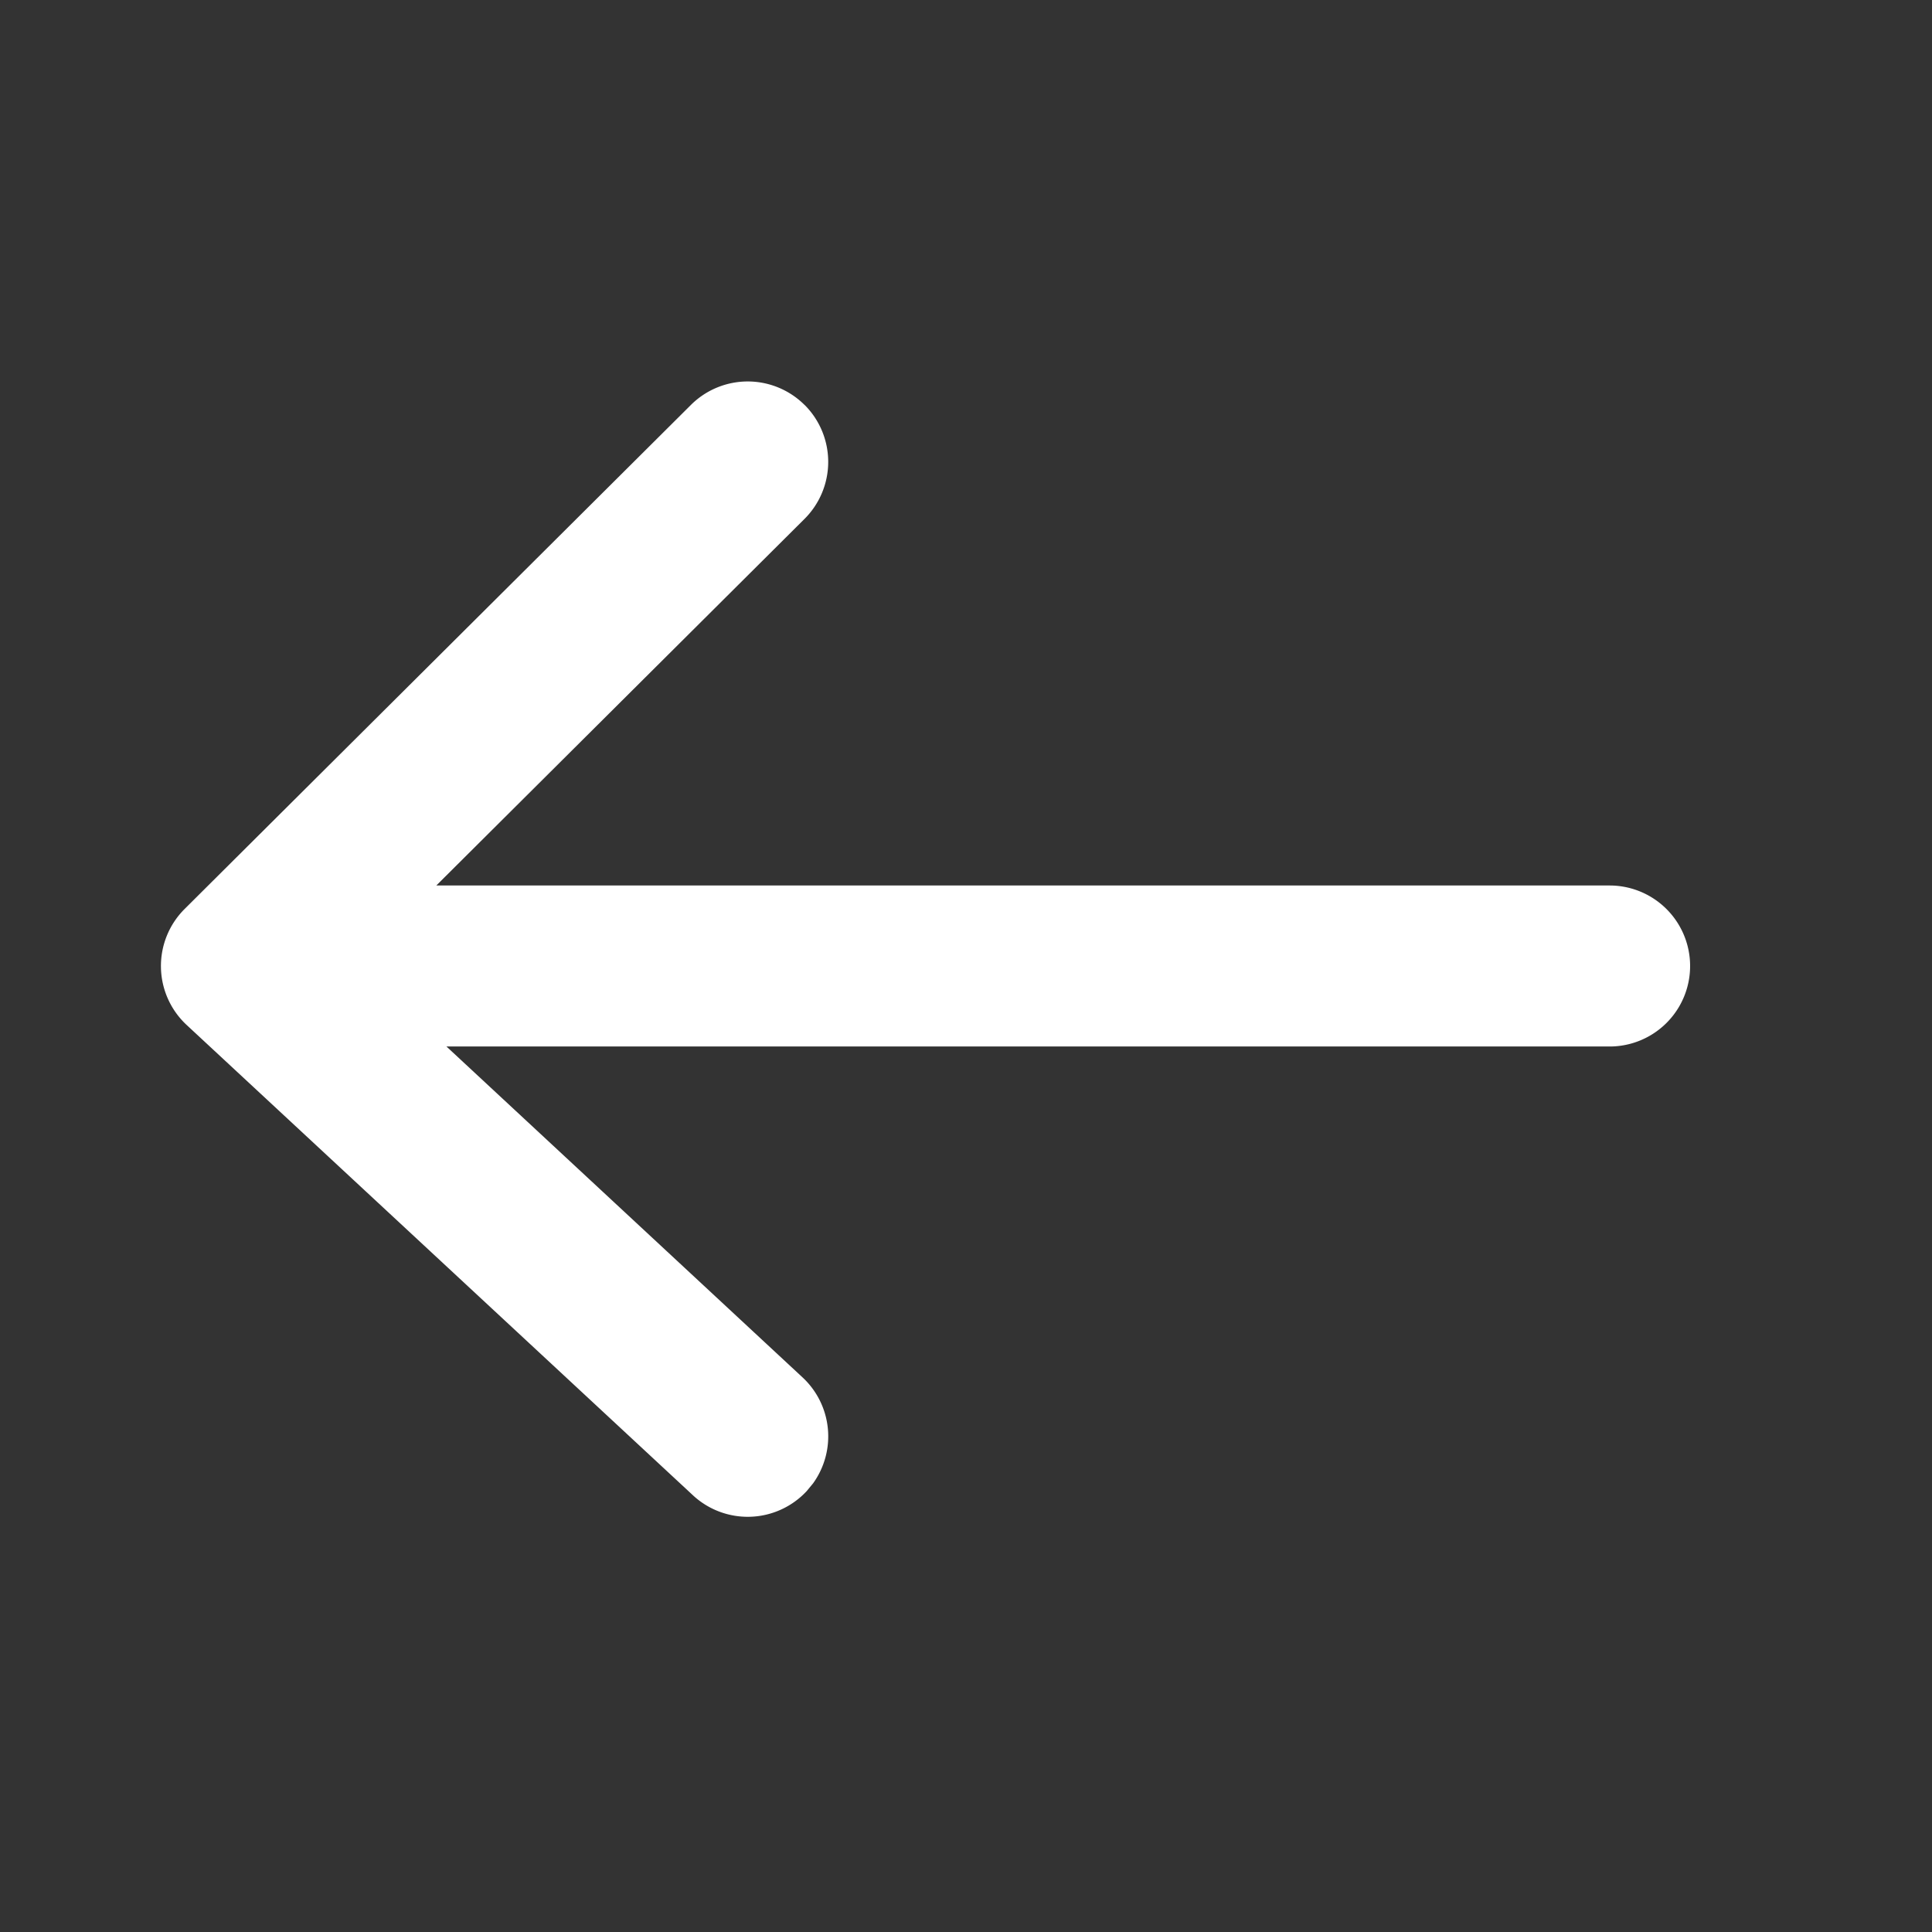
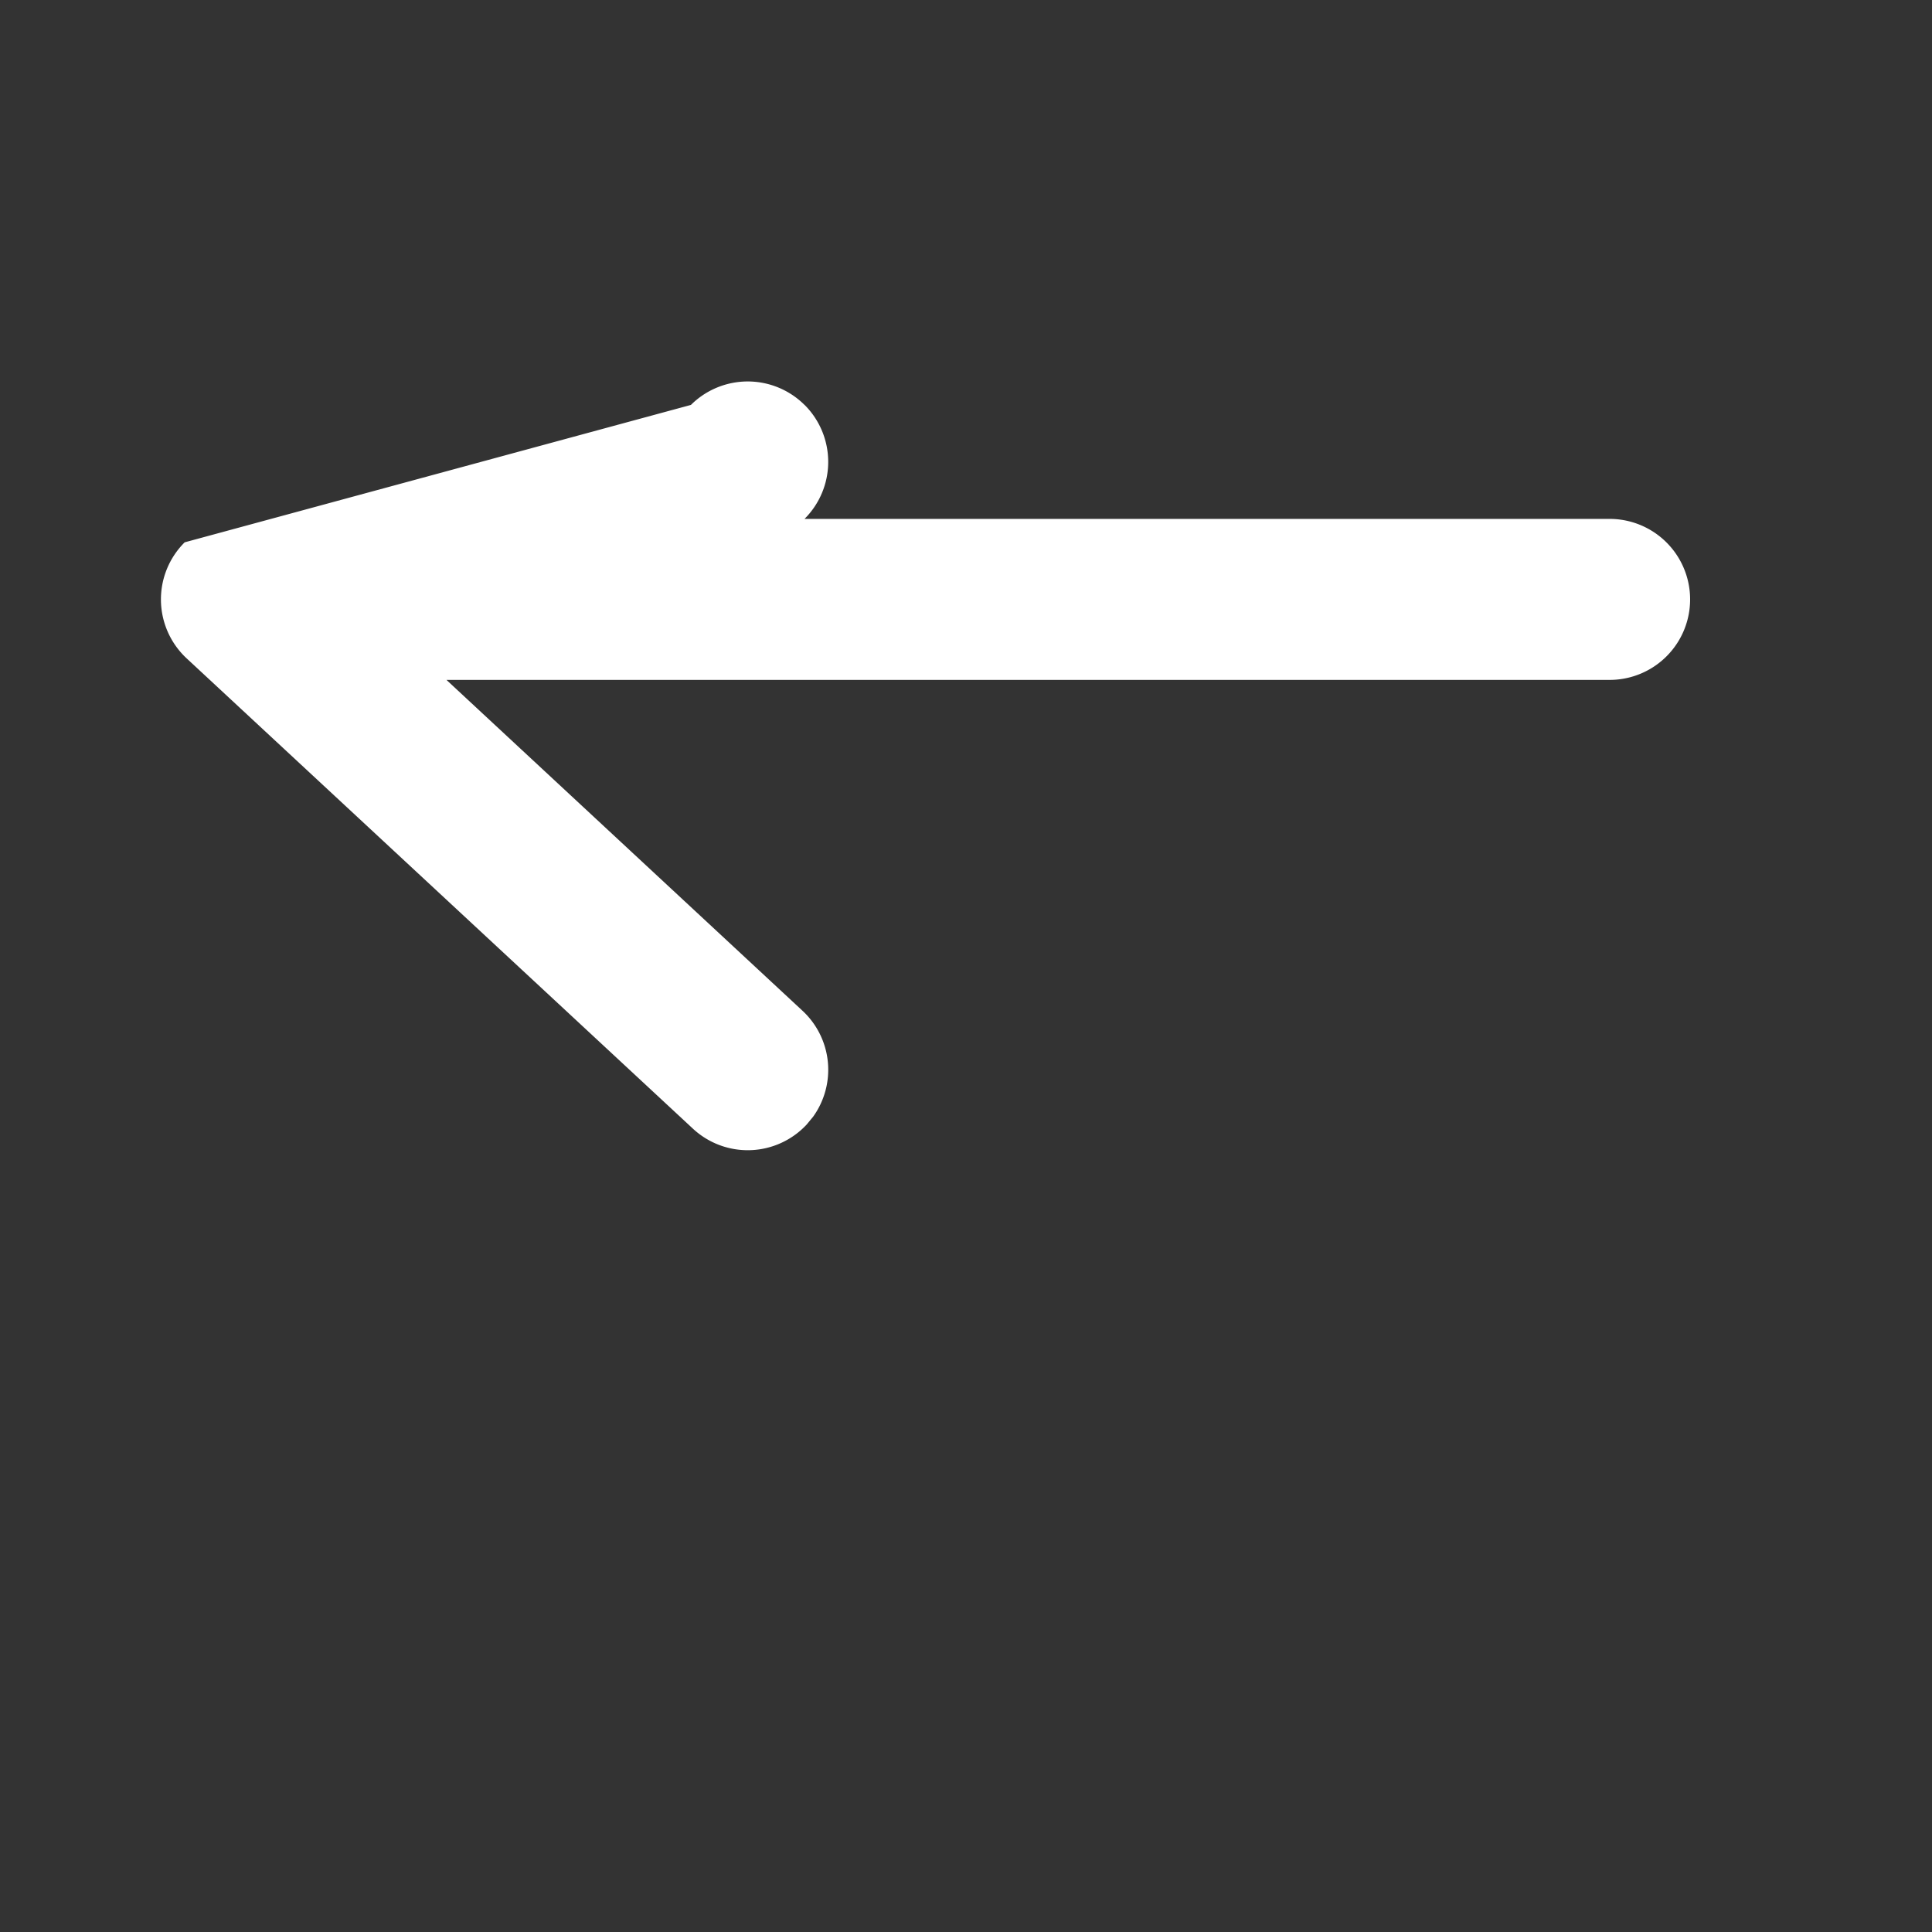
<svg xmlns="http://www.w3.org/2000/svg" t="1691750000236" class="icon" viewBox="0 0 1024 1024" version="1.1" p-id="977" width="200" height="200">
  <rect x="0" y="0" width="1024" height="1024" fill="#333333" stroke="none" />
-   <path d="M426.539 214.699a42.667 42.667 0 0 1-0.128 60.331L231.253 469.333H853.333a42.667 42.667 0 0 1 0 85.333H236.629l188.715 175.36a42.667 42.667 0 0 1 5.632 56.149l-3.413 4.139a42.667 42.667 0 0 1-60.288 2.219l-268.331-249.259a42.667 42.667 0 0 1-1.067-61.525L366.208 214.613a42.667 42.667 0 0 1 60.331 0.128z" fill="#fff" p-id="978" />
+   <path d="M426.539 214.699a42.667 42.667 0 0 1-0.128 60.331H853.333a42.667 42.667 0 0 1 0 85.333H236.629l188.715 175.36a42.667 42.667 0 0 1 5.632 56.149l-3.413 4.139a42.667 42.667 0 0 1-60.288 2.219l-268.331-249.259a42.667 42.667 0 0 1-1.067-61.525L366.208 214.613a42.667 42.667 0 0 1 60.331 0.128z" fill="#fff" p-id="978" />
</svg>